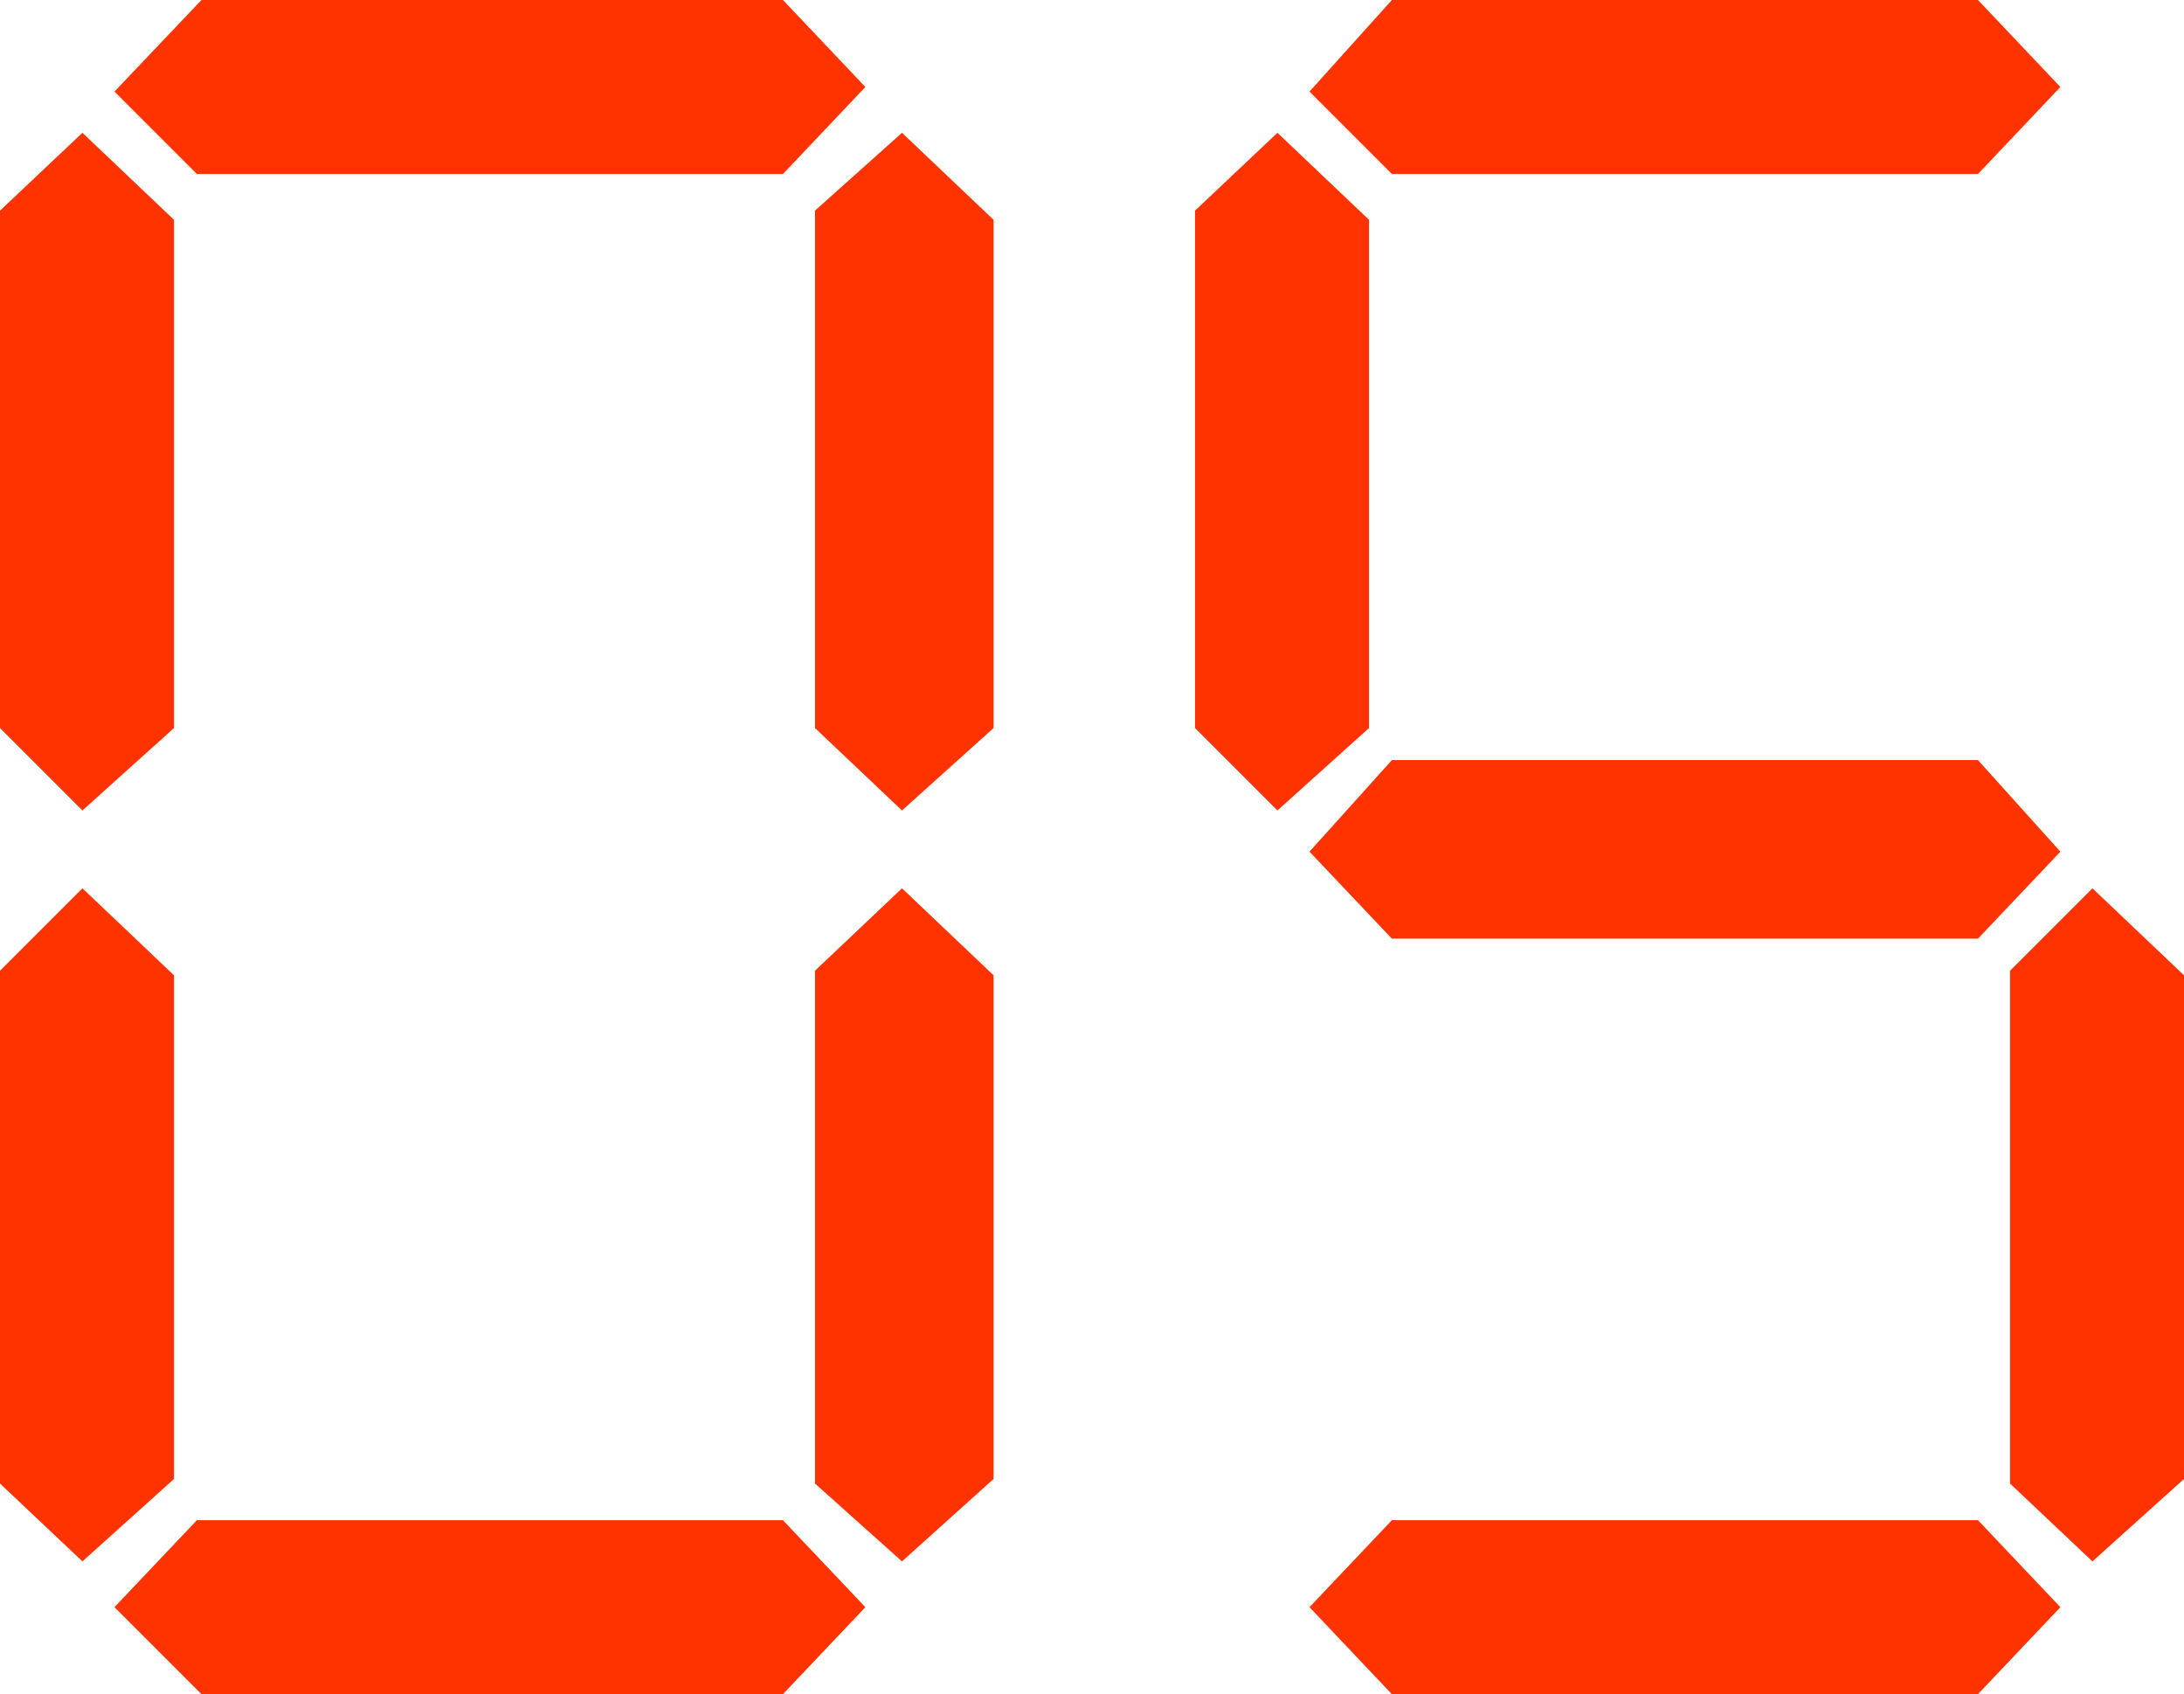
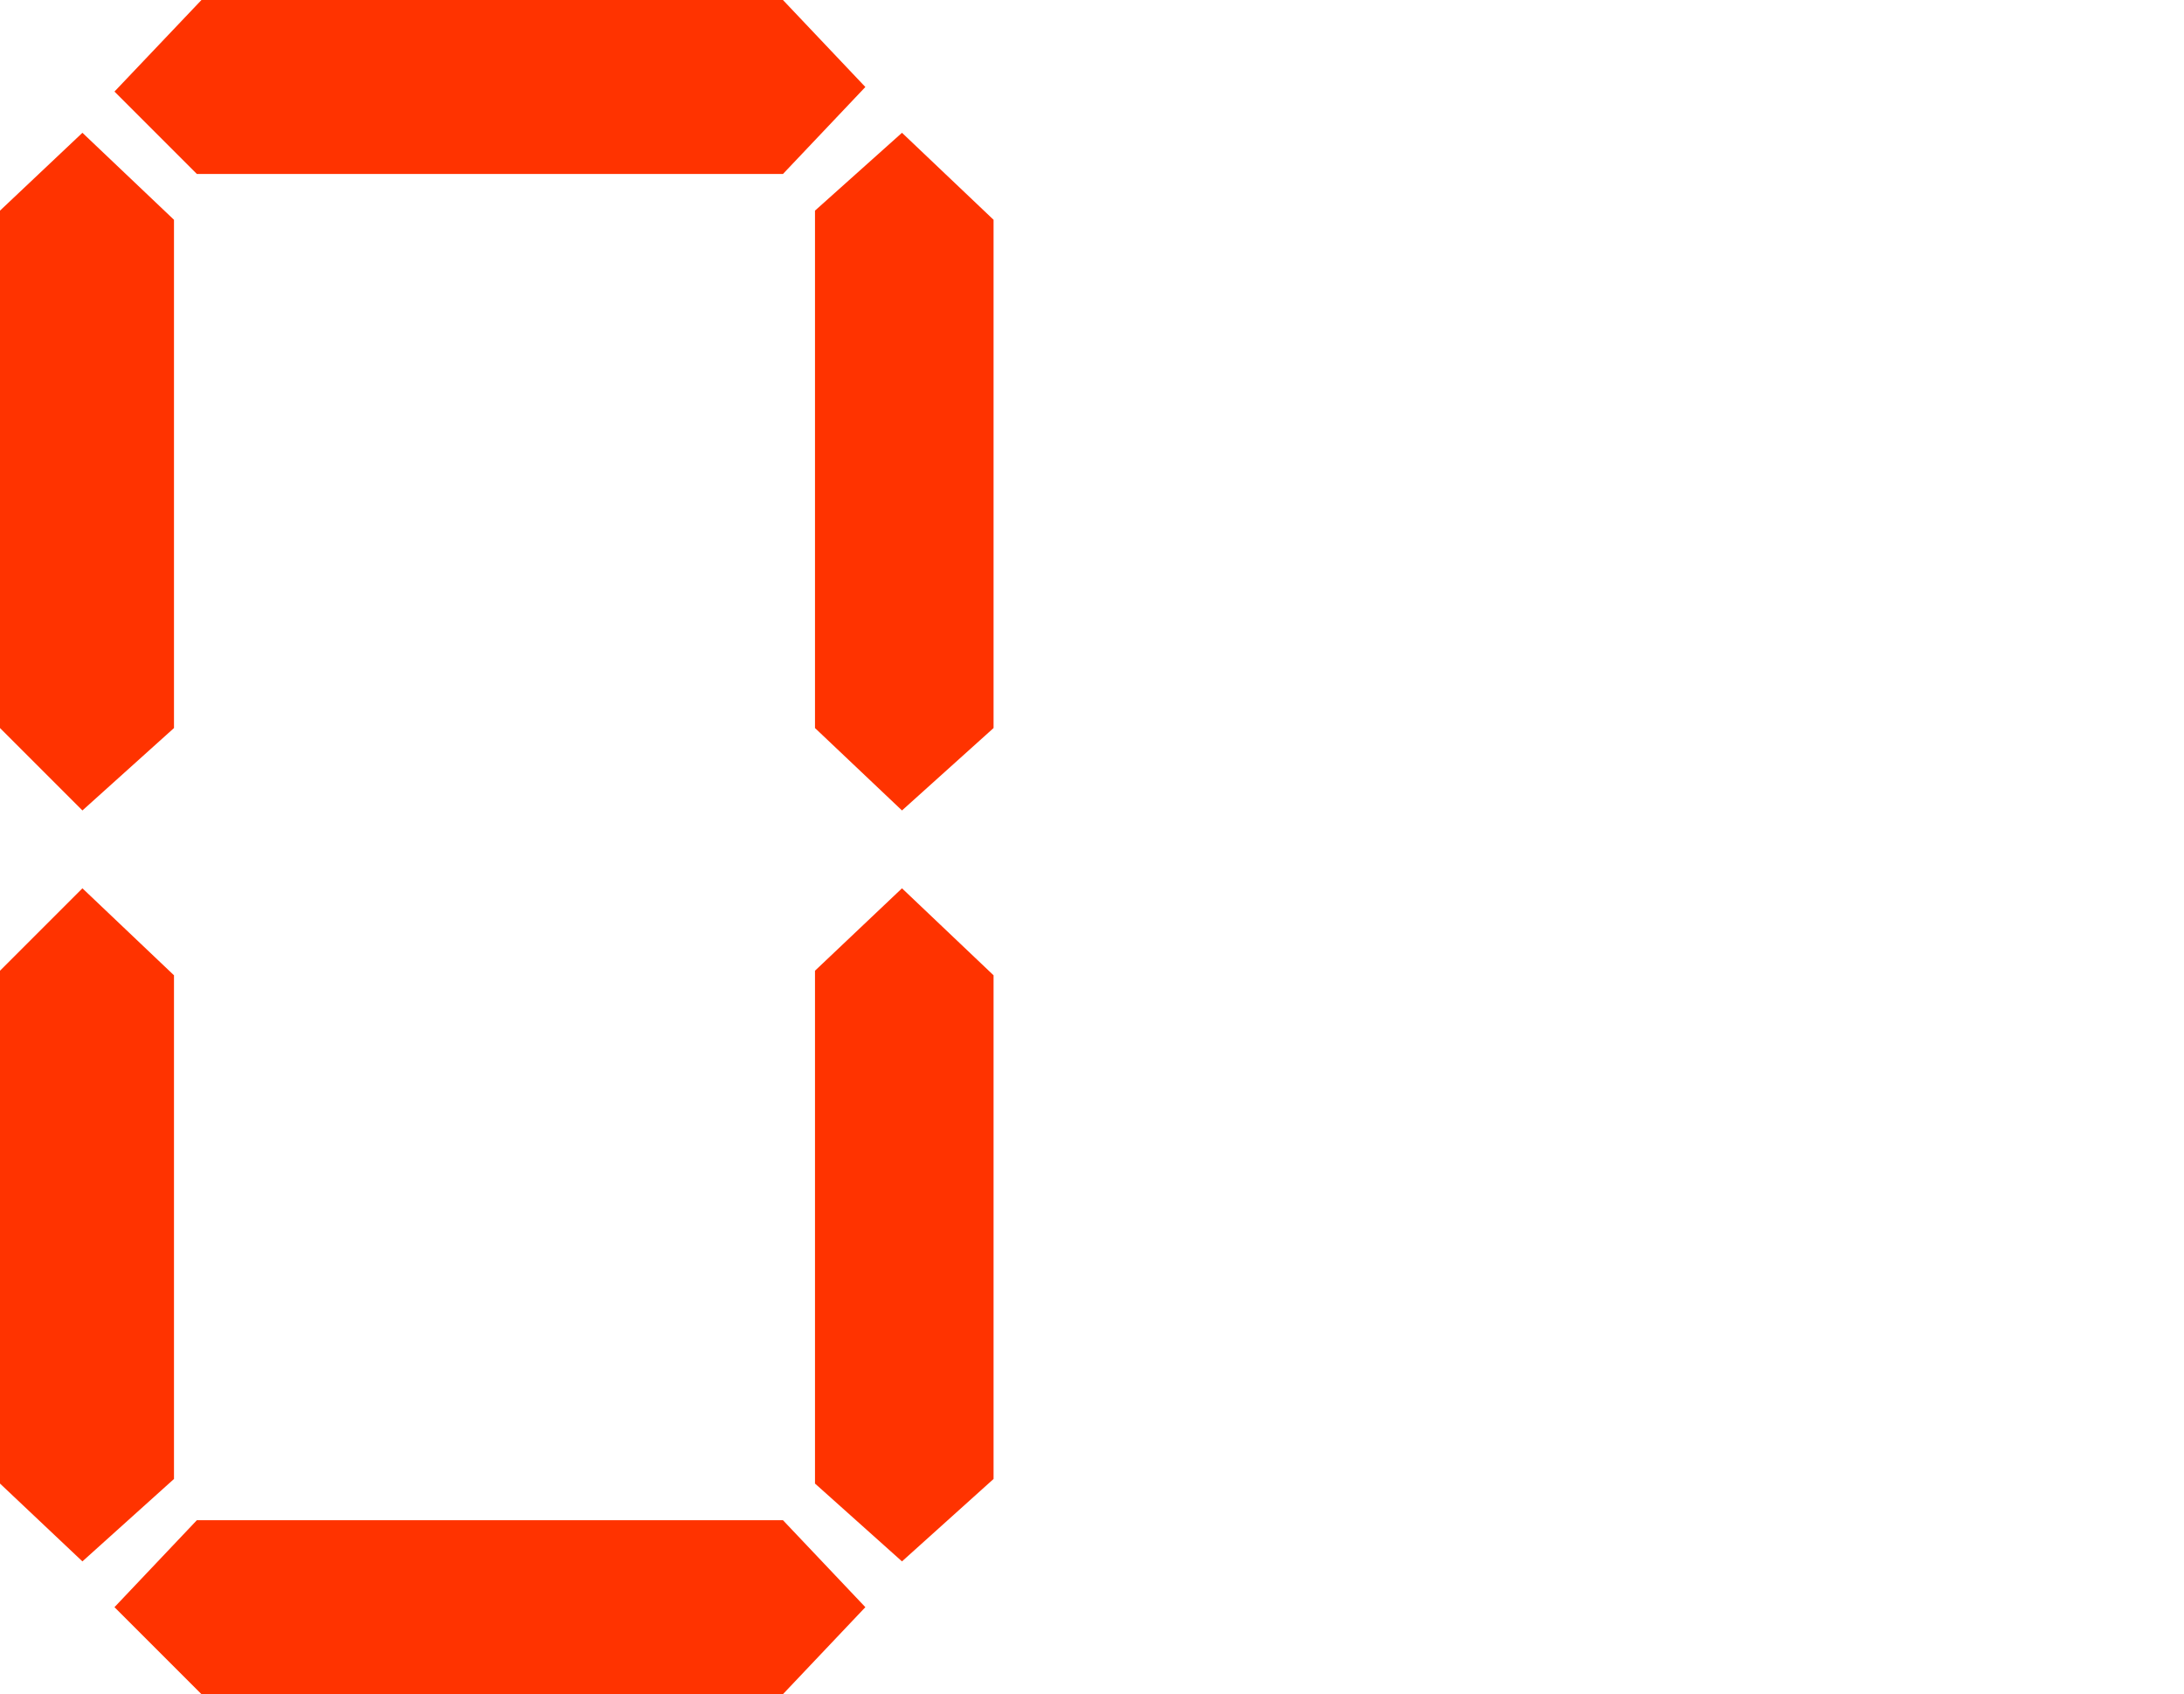
<svg xmlns="http://www.w3.org/2000/svg" height="18.5px" width="23.85px">
  <g transform="matrix(1.0, 0.0, 0.0, 1.0, -28.35, -265.35)">
    <path d="M30.25 267.75 L30.25 273.3 29.25 274.2 28.35 273.3 28.35 267.65 29.25 266.8 30.25 267.75 M29.6 266.35 L30.55 265.35 36.9 265.35 37.8 266.3 36.9 267.25 30.5 267.25 29.6 266.35 M30.25 281.5 L29.25 282.4 28.35 281.55 28.35 275.95 29.25 275.05 30.25 276.0 30.25 281.5 M39.2 267.75 L39.2 273.3 38.2 274.2 37.25 273.3 37.25 267.65 38.2 266.8 39.2 267.75 M39.2 281.5 L38.2 282.4 37.25 281.55 37.25 275.95 38.2 275.05 39.2 276.0 39.2 281.5 M36.9 281.95 L37.8 282.9 36.9 283.85 30.55 283.85 29.6 282.9 30.5 281.95 36.9 281.95" fill="#ff3300" fill-rule="evenodd" stroke="none" />
-     <path d="M43.55 265.35 L49.95 265.35 50.85 266.3 49.95 267.25 43.55 267.25 42.65 266.35 43.55 265.35 M42.3 266.8 L43.3 267.75 43.3 273.3 42.3 274.2 41.4 273.3 41.4 267.65 42.3 266.8 M51.2 282.4 L50.3 281.55 50.3 275.95 51.2 275.05 52.2 276.0 52.2 281.5 51.2 282.4 M43.55 273.65 L49.95 273.65 50.85 274.65 49.95 275.6 43.55 275.6 42.65 274.65 43.55 273.65 M43.55 281.95 L49.95 281.95 50.85 282.9 49.95 283.85 43.55 283.85 42.65 282.9 43.55 281.95" fill="#ff3300" fill-rule="evenodd" stroke="none" />
  </g>
</svg>